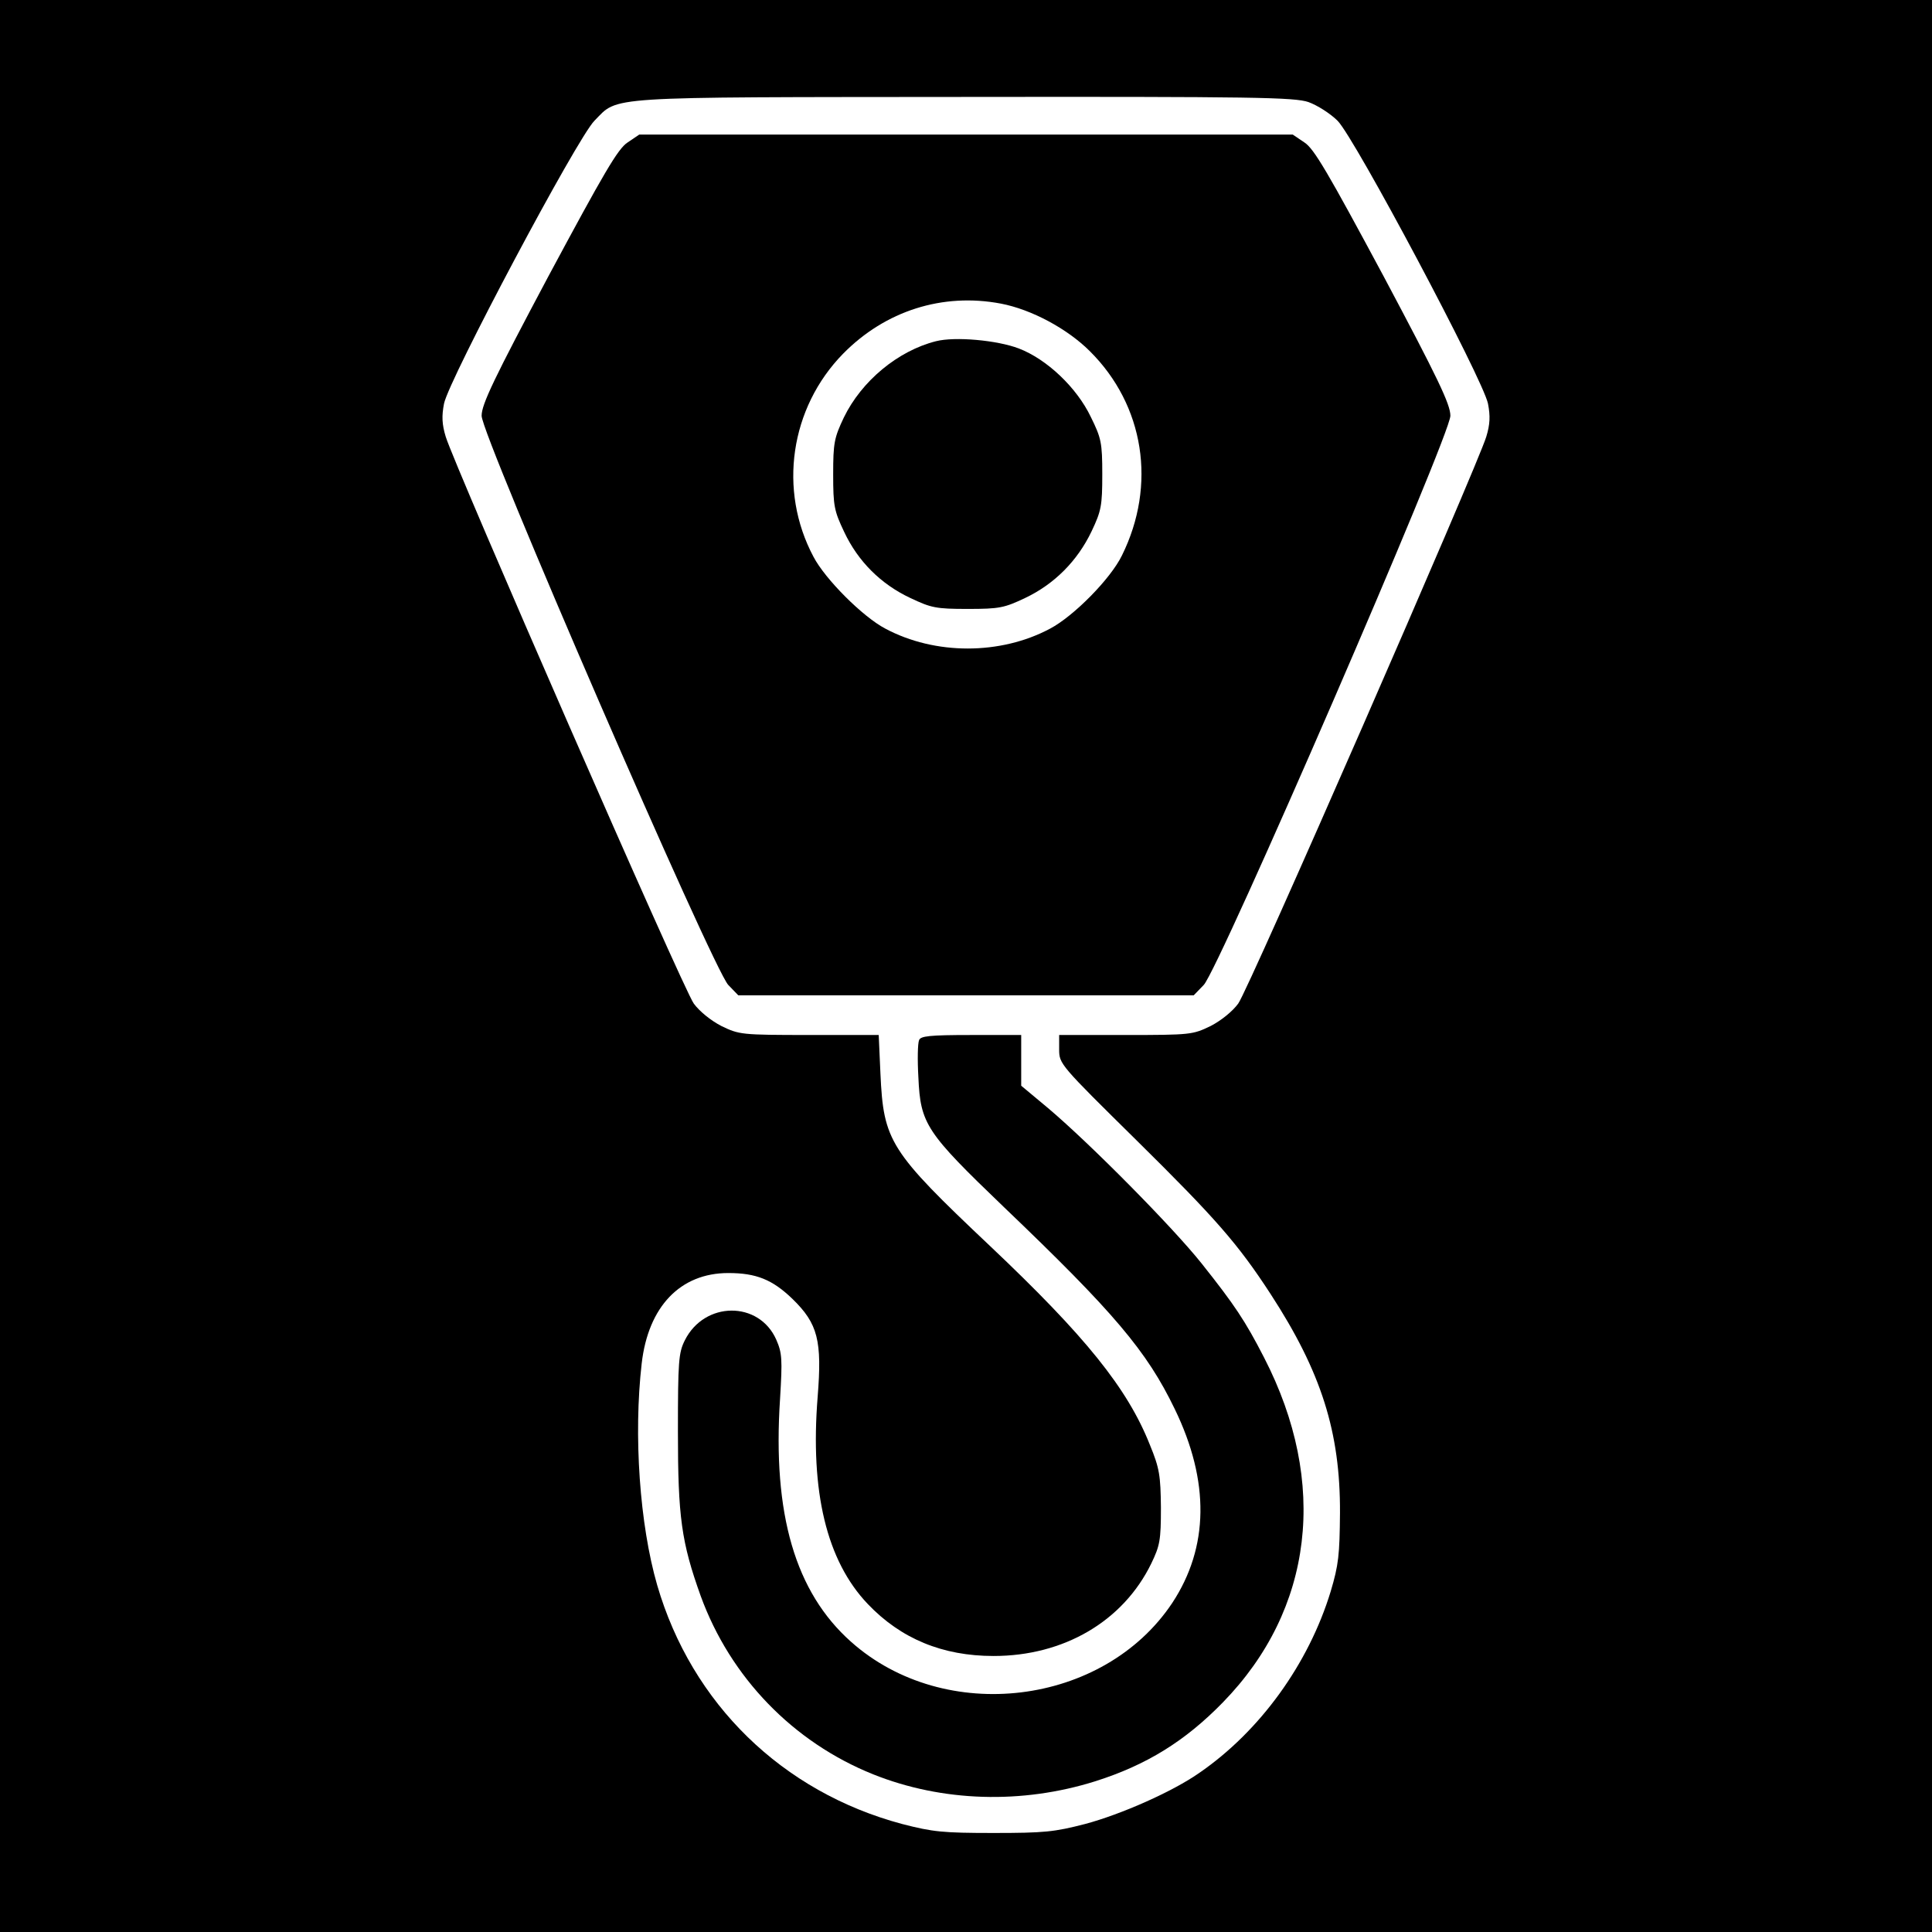
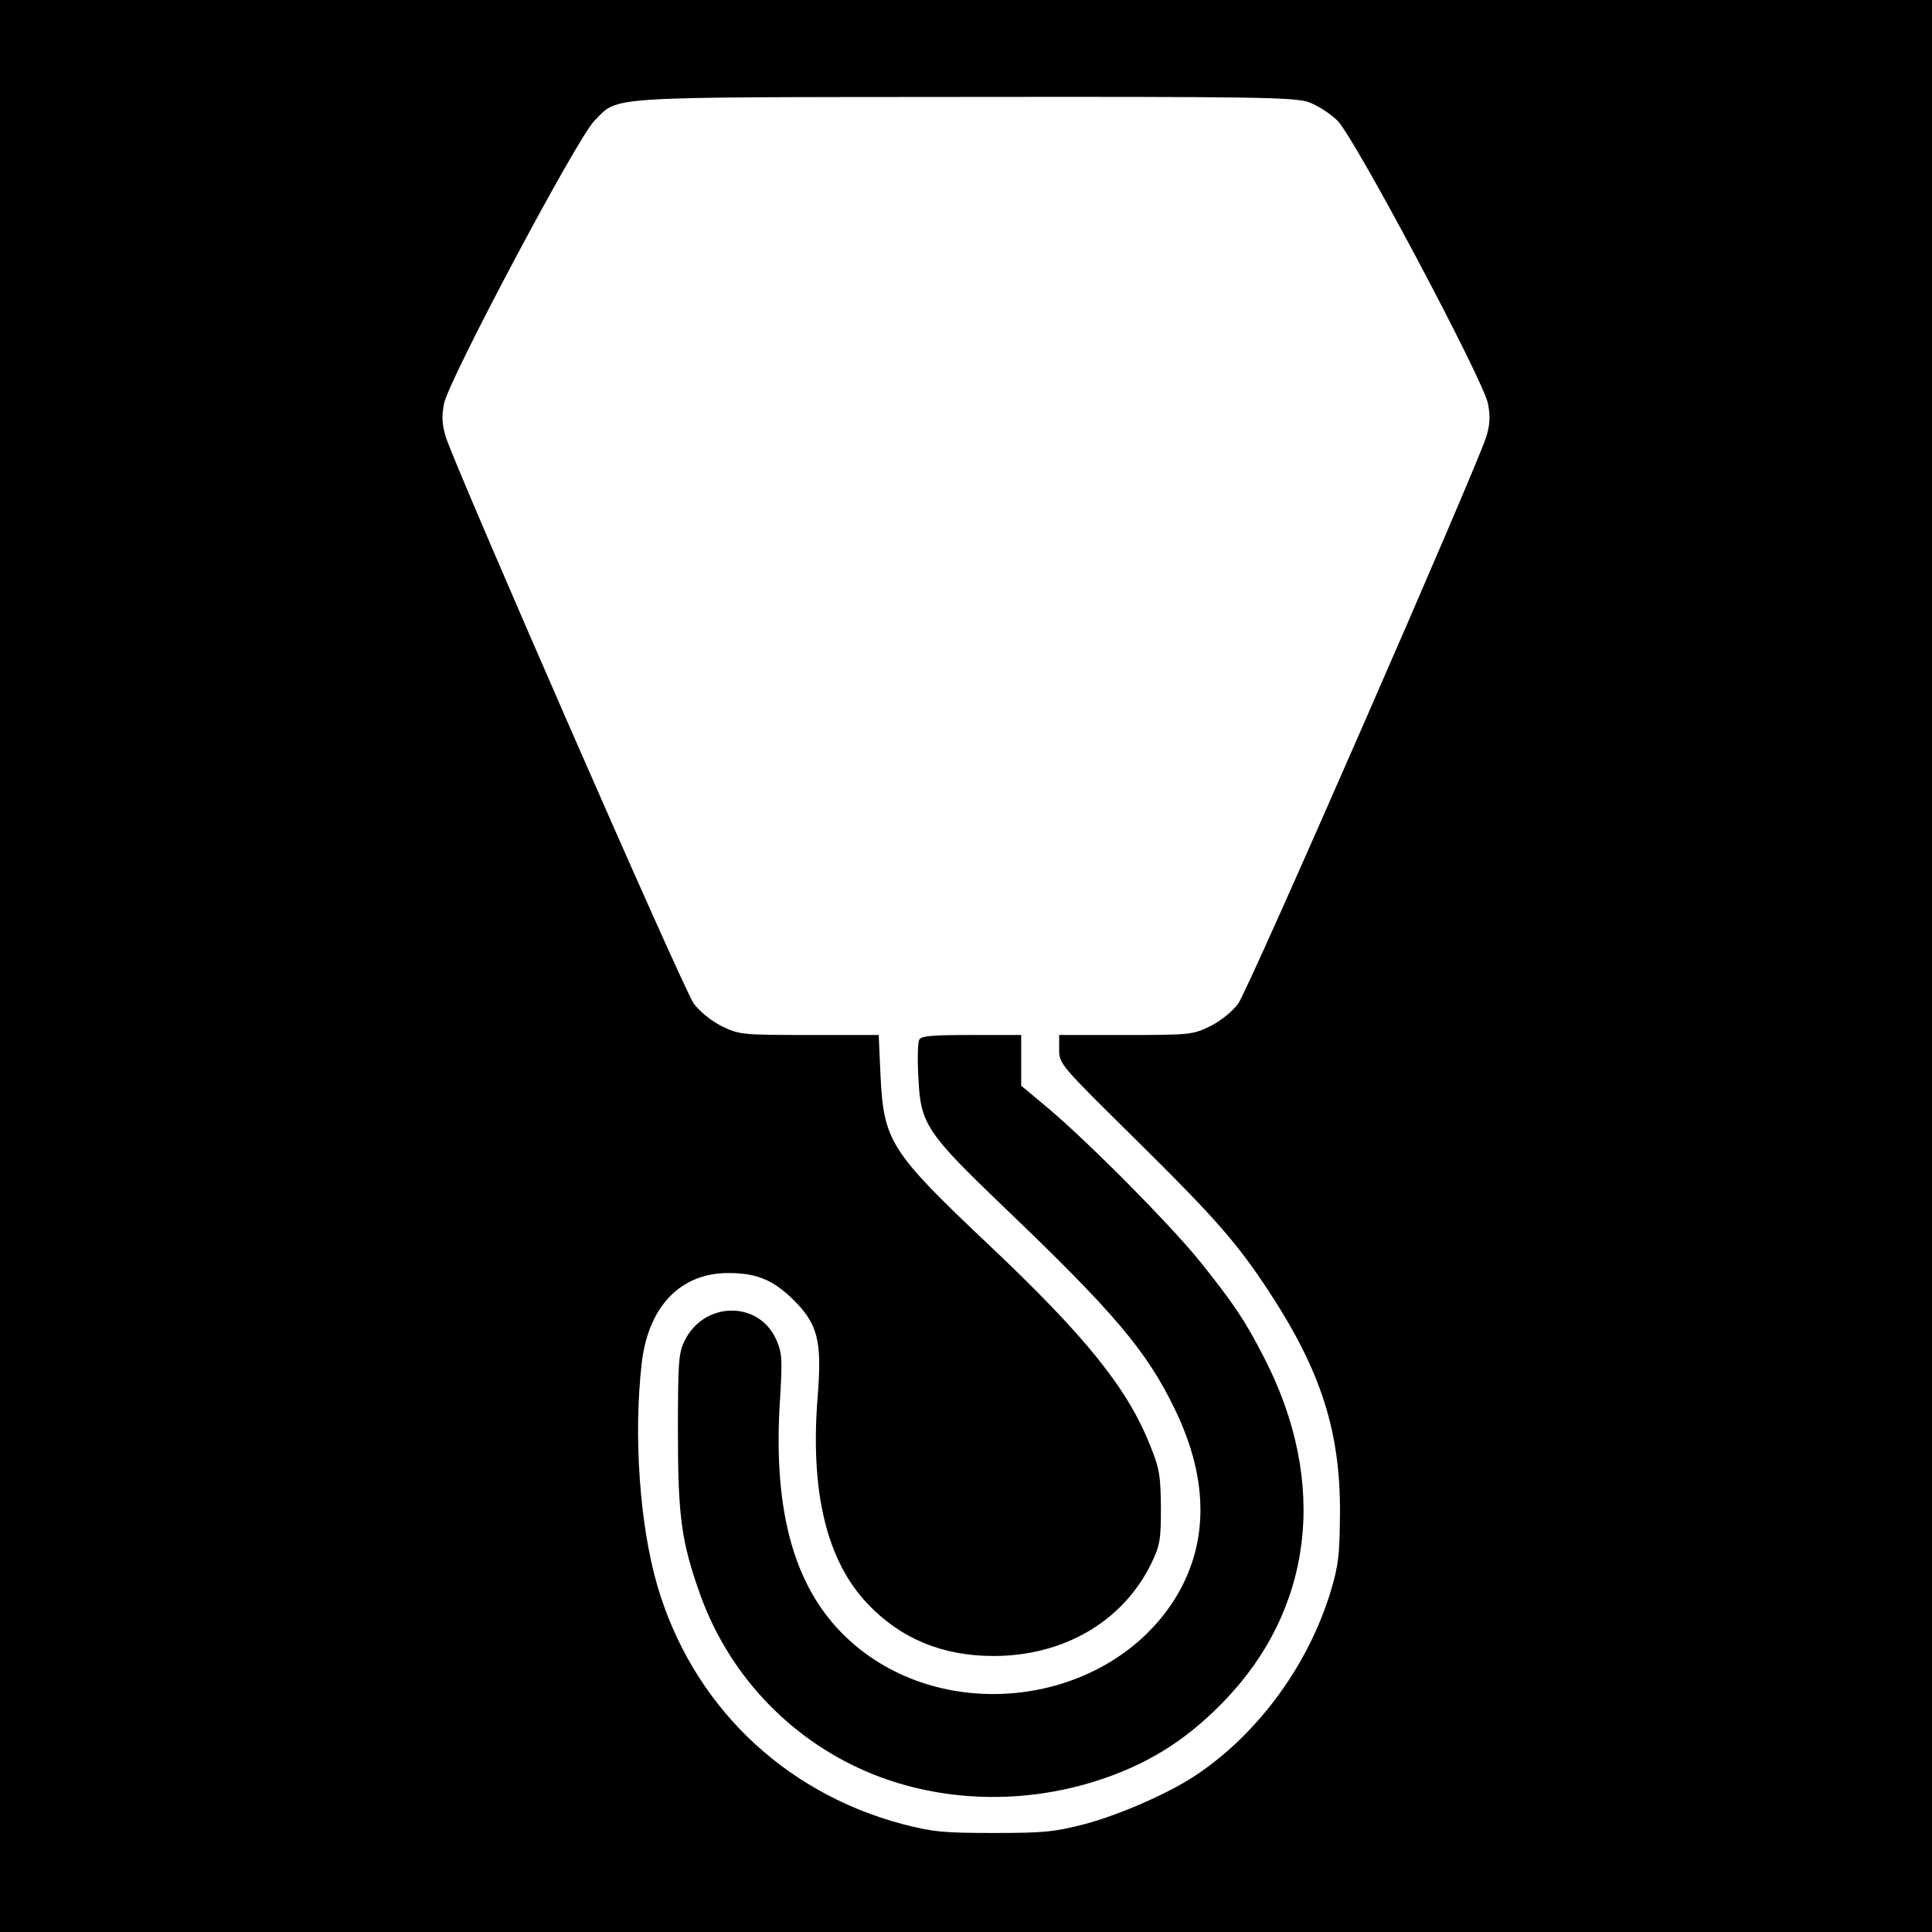
<svg xmlns="http://www.w3.org/2000/svg" version="1.0" width="560pt" height="560pt" viewBox="0 0 560 560" preserveAspectRatio="xMidYMid meet">
  <g transform="translate(0,560) scale(0.1,-0.1)" fill="#000000" stroke="none">
    <path d="M0 2800 l0 -2800 2800 0 2800 0 0 2800 0 2800 -2800 0 -2800 0 0 -2800z m3793 2504 c25 -9 63 -33 84 -54 50 -50 422 -750 436 -820 7 -36 6 -60 -5 -96 -25 -83 -689 -1603 -719 -1643 -16 -22 -49 -49 -80 -65 -52 -25 -57 -26 -246 -26 l-193 0 0 -42 c0 -42 3 -45 224 -263 229 -226 294 -300 389 -446 147 -226 202 -400 201 -634 -1 -122 -4 -151 -27 -228 -64 -210 -205 -405 -381 -526 -77 -54 -226 -120 -331 -148 -89 -23 -118 -26 -265 -26 -147 0 -176 3 -265 26 -348 93 -610 349 -710 692 -51 176 -69 435 -45 643 19 165 112 262 251 262 81 0 128 -19 186 -75 74 -72 86 -121 73 -284 -22 -275 26 -475 145 -600 96 -101 217 -151 365 -151 203 0 375 100 457 268 25 52 28 67 28 162 -1 93 -4 114 -32 182 -65 164 -187 315 -464 577 -291 275 -308 303 -317 499 l-5 112 -201 0 c-198 0 -203 1 -255 26 -31 16 -64 43 -80 65 -30 40 -694 1560 -719 1643 -11 36 -12 60 -5 96 14 70 386 770 436 820 71 72 16 68 1073 69 842 1 956 -1 997 -15z" />
-     <path d="M1819 5187 c-28 -18 -69 -89 -229 -387 -158 -297 -194 -372 -194 -405 -1 -56 671 -1605 715 -1650 l29 -30 660 0 660 0 29 30 c44 45 716 1595 715 1650 0 33 -36 108 -194 405 -160 298 -201 369 -229 387 l-34 23 -947 0 -947 0 -34 -23z m1082 -467 c89 -17 193 -73 258 -138 158 -157 194 -388 93 -592 -33 -68 -140 -176 -208 -212 -144 -77 -334 -77 -478 0 -65 34 -174 143 -208 208 -103 193 -68 432 86 589 122 124 288 177 457 145z" />
-     <path d="M2713 4611 c-111 -28 -216 -116 -267 -221 -28 -59 -31 -74 -31 -165 0 -92 3 -106 32 -167 40 -85 106 -151 191 -191 61 -29 75 -32 167 -32 92 0 106 3 167 32 84 40 151 107 192 193 28 59 31 74 31 165 0 92 -3 105 -33 166 -41 86 -128 168 -209 199 -63 24 -185 35 -240 21z" />
    <path d="M2664 2585 c-4 -9 -5 -57 -2 -108 6 -135 22 -159 247 -375 320 -306 415 -418 496 -586 102 -210 99 -401 -7 -562 -199 -299 -659 -355 -931 -113 -162 144 -228 370 -206 704 7 116 6 133 -11 172 -50 113 -208 112 -265 -2 -18 -36 -20 -60 -20 -265 0 -247 10 -320 66 -476 86 -236 268 -424 500 -517 200 -80 431 -87 644 -20 148 47 260 116 370 229 262 269 306 636 119 999 -55 107 -85 152 -182 274 -83 104 -321 345 -444 449 l-78 65 0 74 0 73 -145 0 c-121 0 -147 -3 -151 -15z" />
  </g>
</svg>